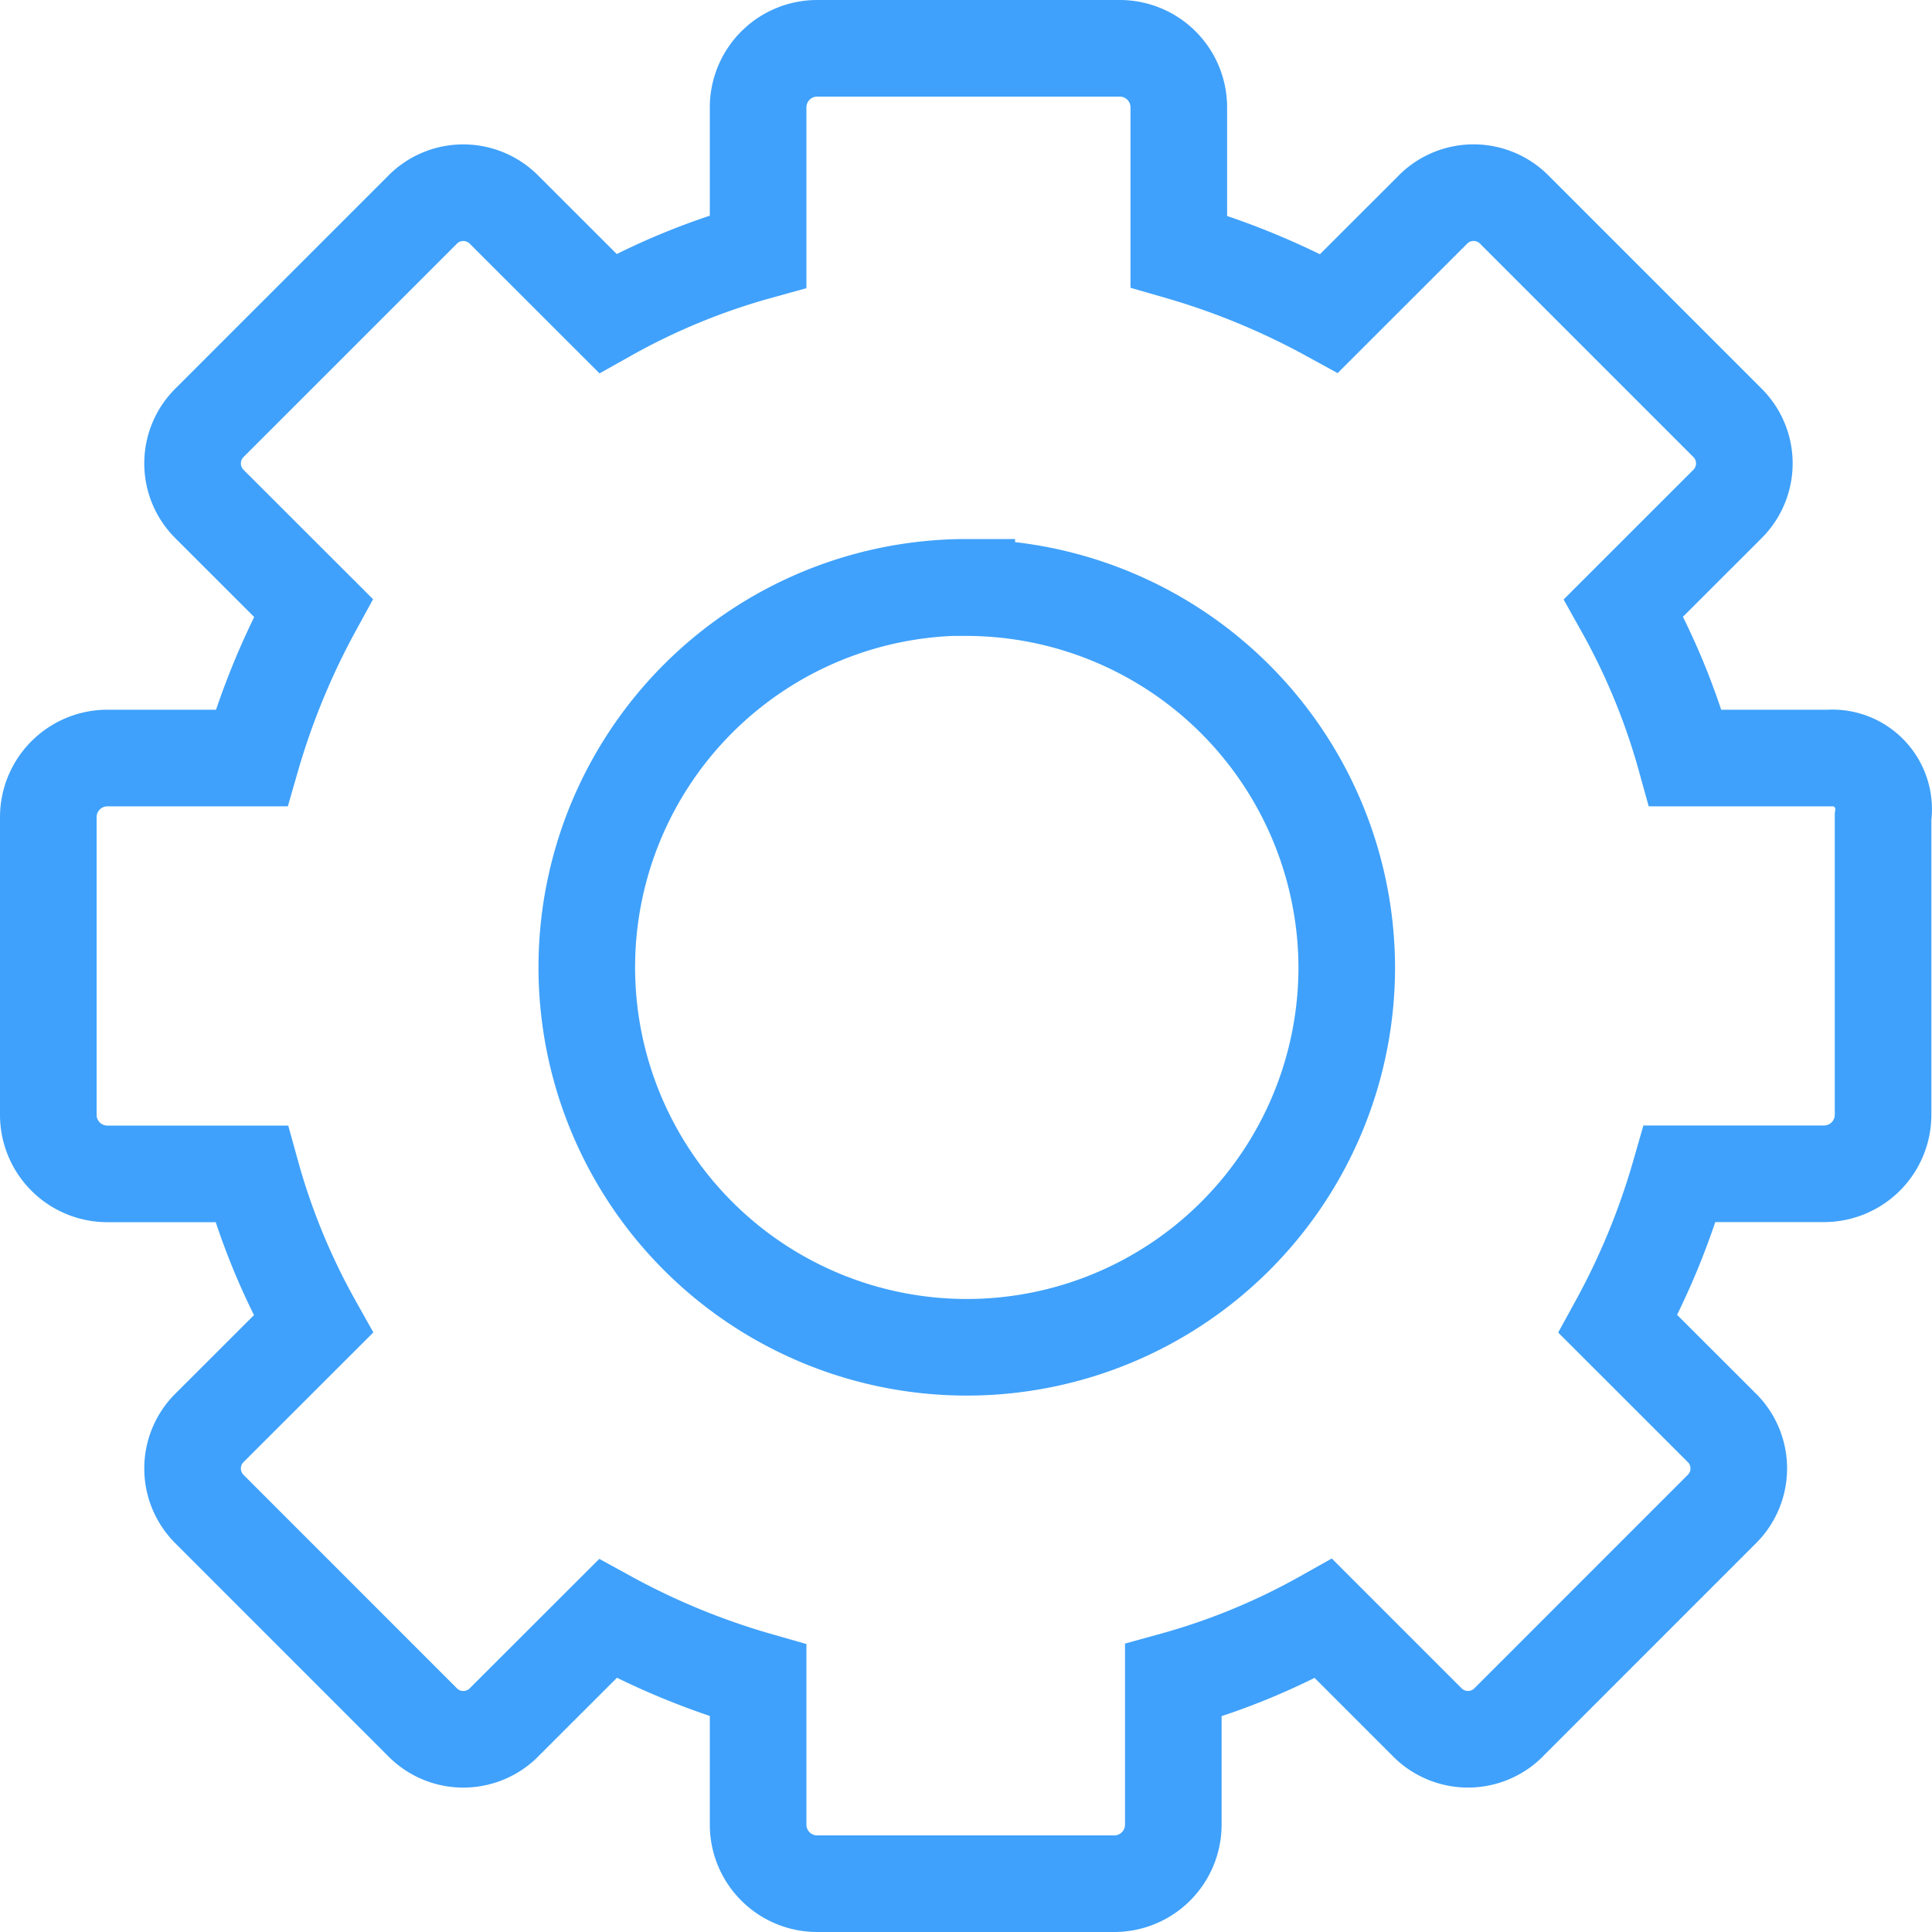
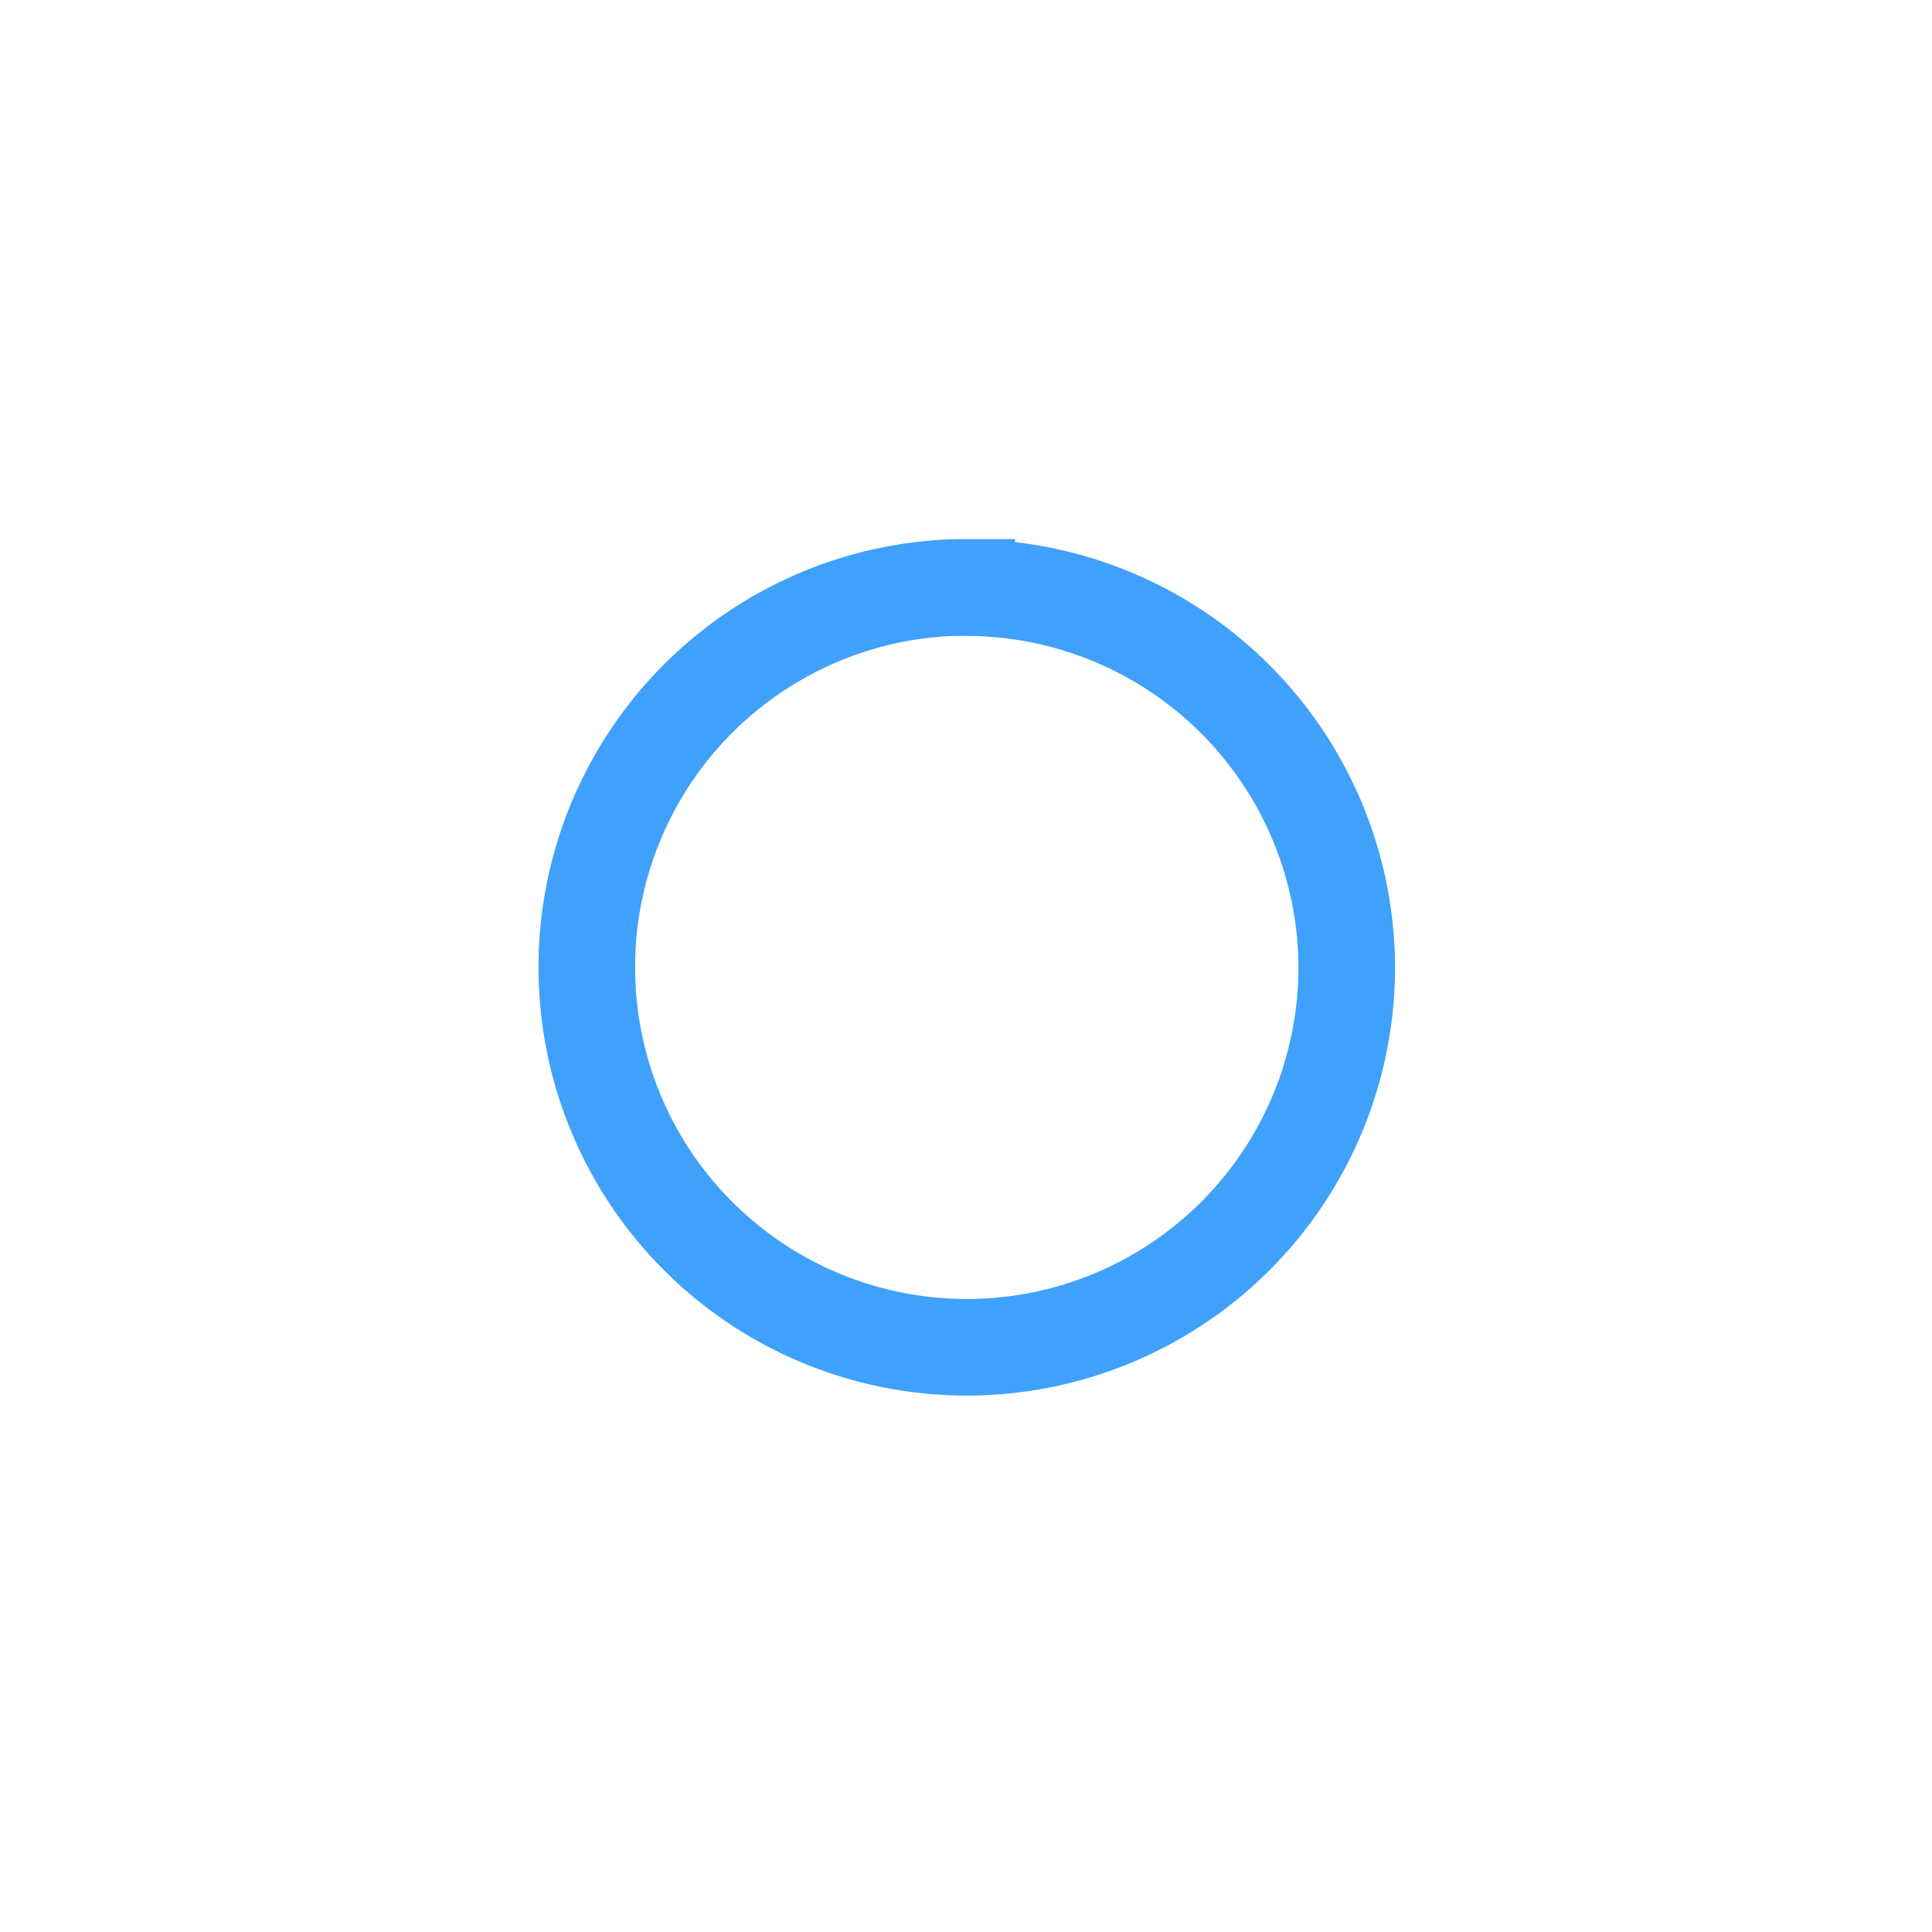
<svg xmlns="http://www.w3.org/2000/svg" width="40" height="40" viewBox="0 0 40 40">
-   <path d="M37.88 15.694h-2.985a14.05 14.05 0 0 0-1.28-3.11l2.137-2.136a1.186 1.186 0 0 0 .029-1.679l-.028-.028-4.39-4.39a1.188 1.188 0 0 0-1.68-.028l-.028.029-2.138 2.136a15.301 15.301 0 0 0-3.111-1.282V2.22A1.223 1.223 0 0 0 23.187 1h-6.273a1.223 1.223 0 0 0-1.218 1.22v2.986a14.026 14.026 0 0 0-3.112 1.282l-2.138-2.136a1.188 1.188 0 0 0-1.679-.029l-.028.029-4.39 4.389a1.186 1.186 0 0 0-.028 1.678l.028.029 2.138 2.136a15.383 15.383 0 0 0-1.28 3.11H2.22A1.225 1.225 0 0 0 1 16.914v6.172a1.223 1.223 0 0 0 1.22 1.218h2.987a14 14 0 0 0 1.28 3.11L4.349 29.55a1.186 1.186 0 0 0-.028 1.678l.028.029 4.39 4.391a1.188 1.188 0 0 0 1.679.029l.028-.029 2.138-2.136a15.162 15.162 0 0 0 3.112 1.28v2.988A1.223 1.223 0 0 0 16.914 39h6.16a1.223 1.223 0 0 0 1.218-1.22V34.79a13.893 13.893 0 0 0 3.11-1.28l2.137 2.137a1.188 1.188 0 0 0 1.68.029l.028-.029 4.39-4.391a1.186 1.186 0 0 0 .028-1.679l-.029-.028-2.138-2.137a15.143 15.143 0 0 0 1.28-3.11h2.989a1.223 1.223 0 0 0 1.22-1.217v-6.172a1.062 1.062 0 0 0-1.106-1.22z" fill="none" stroke="#3fa1fb" stroke-miterlimit="10" stroke-width="2" />
  <path d="M20.016 12.16a7.867 7.867 0 1 0 7.867 7.87v-.006a7.883 7.883 0 0 0-7.867-7.858z" fill="none" stroke="#3fa1fb" stroke-miterlimit="10" stroke-width="2" />
</svg>